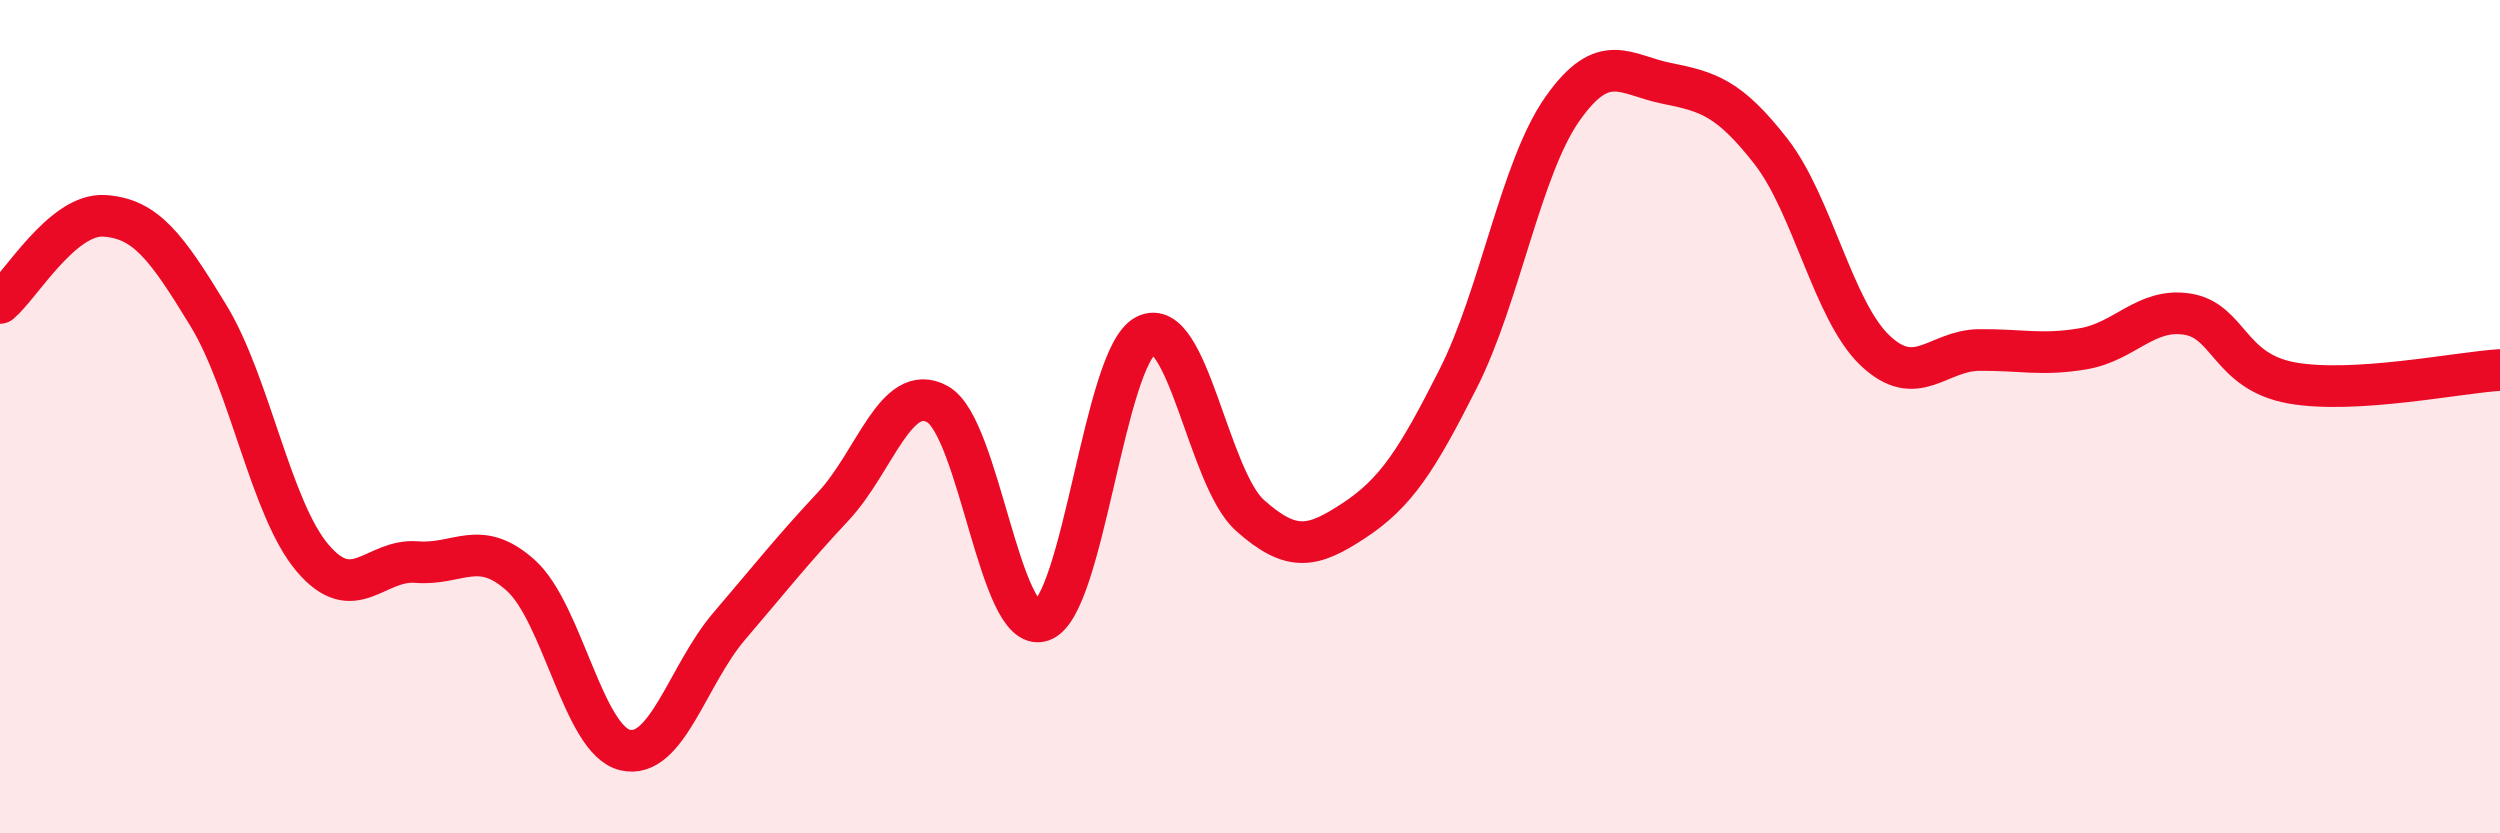
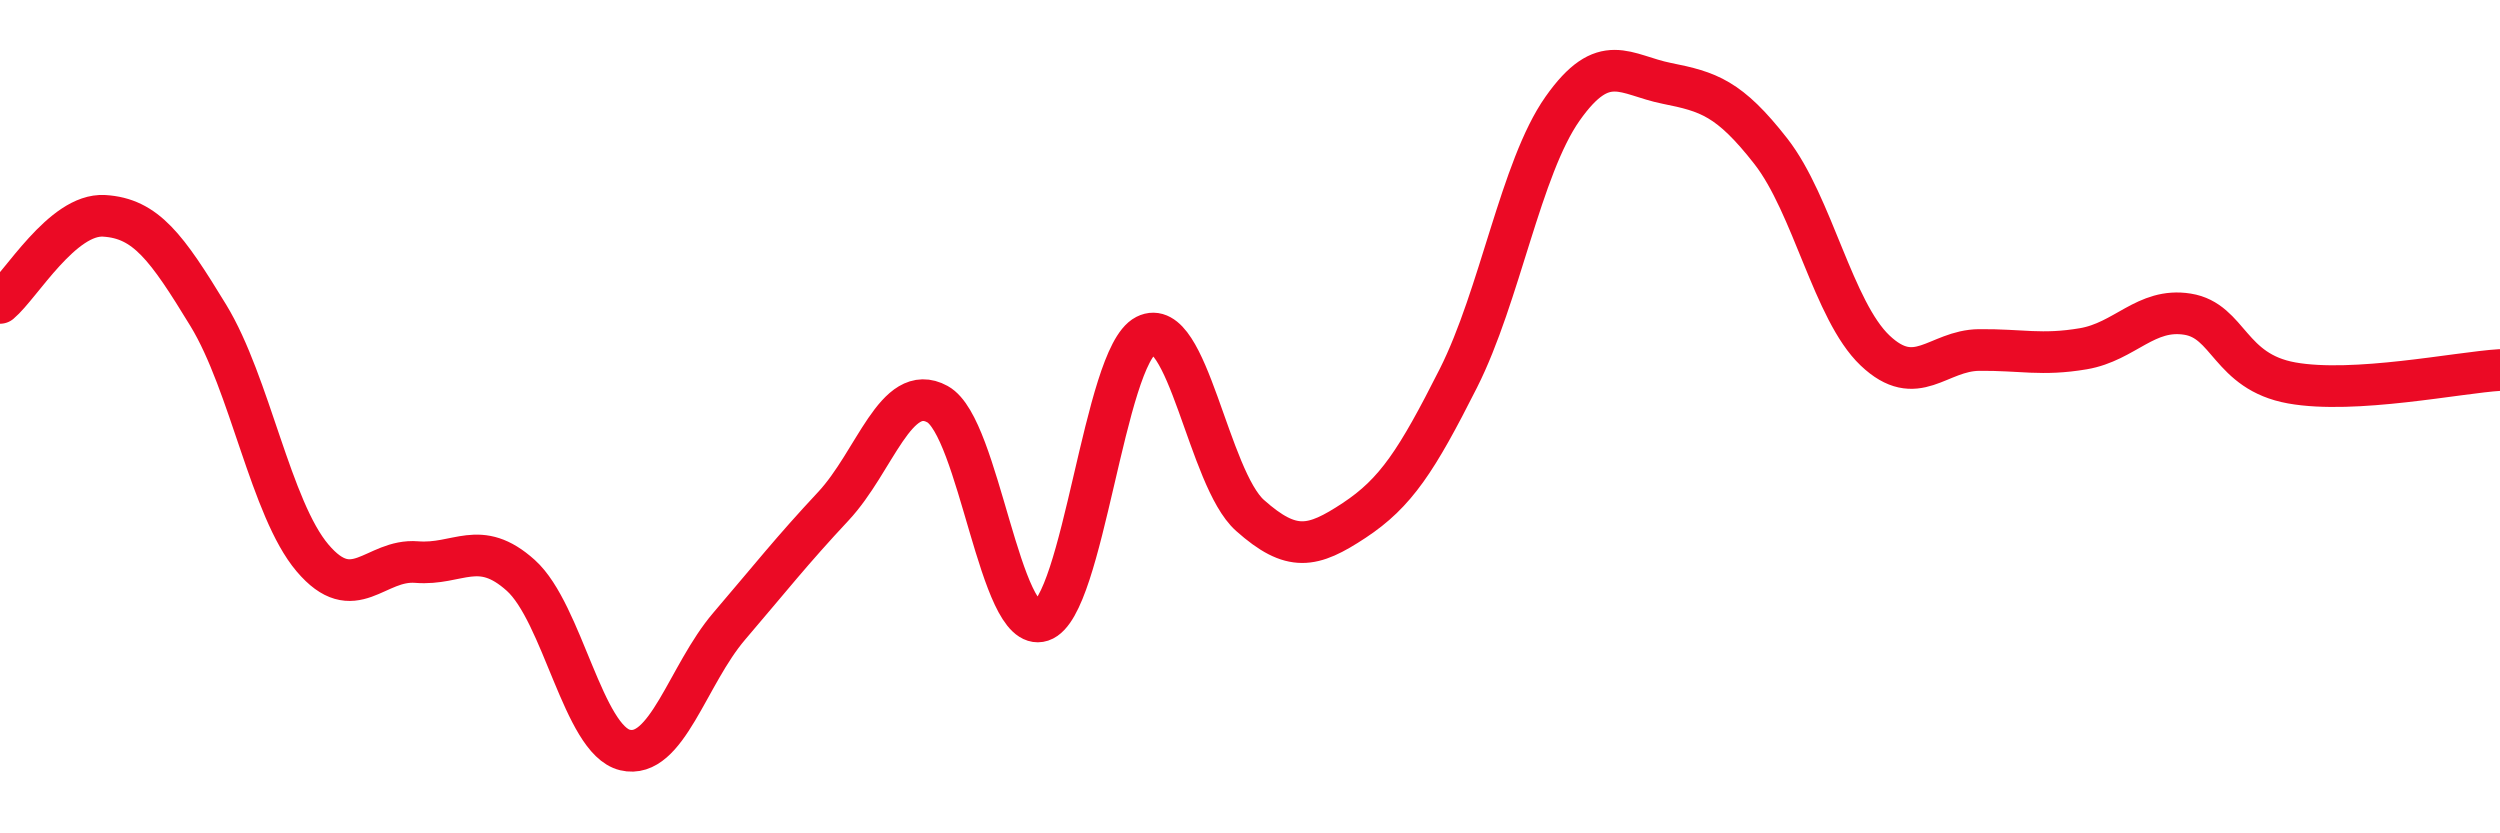
<svg xmlns="http://www.w3.org/2000/svg" width="60" height="20" viewBox="0 0 60 20">
-   <path d="M 0,7.27 C 0.5,6.85 1.5,5.12 2.5,5.18 C 3.5,5.24 4,5.93 5,7.57 C 6,9.21 6.5,12.21 7.5,13.39 C 8.5,14.57 9,13.41 10,13.49 C 11,13.57 11.5,12.91 12.5,13.81 C 13.5,14.71 14,17.76 15,18 C 16,18.24 16.5,16.2 17.5,15.03 C 18.5,13.86 19,13.22 20,12.15 C 21,11.08 21.5,9.15 22.5,9.7 C 23.5,10.25 24,15.23 25,14.9 C 26,14.57 26.5,8.56 27.5,8.05 C 28.5,7.54 29,11.48 30,12.37 C 31,13.26 31.5,13.15 32.5,12.49 C 33.5,11.83 34,11.06 35,9.08 C 36,7.1 36.5,4.03 37.5,2.61 C 38.5,1.19 39,1.8 40,2 C 41,2.2 41.5,2.35 42.5,3.63 C 43.5,4.91 44,7.46 45,8.41 C 46,9.36 46.5,8.41 47.5,8.4 C 48.5,8.39 49,8.54 50,8.37 C 51,8.2 51.5,7.38 52.5,7.54 C 53.5,7.7 53.5,8.92 55,9.19 C 56.5,9.46 59,8.94 60,8.88L60 20L0 20Z" fill="#EB0A25" opacity="0.1" stroke-linecap="round" stroke-linejoin="round" />
  <path d="M 0,7.27 C 0.5,6.85 1.5,5.12 2.5,5.18 C 3.5,5.24 4,5.93 5,7.57 C 6,9.21 6.5,12.21 7.5,13.39 C 8.5,14.57 9,13.41 10,13.49 C 11,13.57 11.5,12.91 12.5,13.81 C 13.5,14.71 14,17.76 15,18 C 16,18.24 16.5,16.2 17.5,15.03 C 18.5,13.86 19,13.22 20,12.15 C 21,11.08 21.5,9.15 22.5,9.7 C 23.5,10.25 24,15.23 25,14.9 C 26,14.57 26.5,8.56 27.5,8.05 C 28.5,7.54 29,11.48 30,12.37 C 31,13.26 31.5,13.15 32.5,12.49 C 33.5,11.83 34,11.06 35,9.08 C 36,7.1 36.5,4.03 37.5,2.61 C 38.5,1.19 39,1.8 40,2 C 41,2.2 41.5,2.35 42.5,3.63 C 43.5,4.91 44,7.46 45,8.41 C 46,9.36 46.5,8.41 47.5,8.4 C 48.5,8.39 49,8.54 50,8.37 C 51,8.2 51.5,7.38 52.5,7.54 C 53.5,7.7 53.5,8.92 55,9.19 C 56.5,9.46 59,8.94 60,8.88" stroke="#EB0A25" stroke-width="1" fill="none" stroke-linecap="round" stroke-linejoin="round" />
</svg>